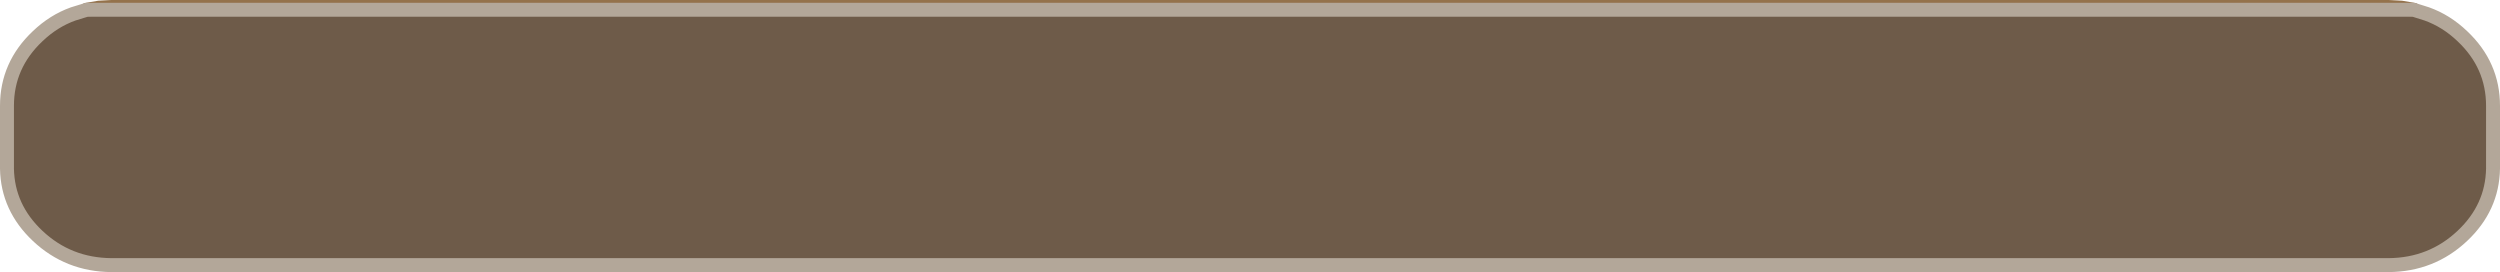
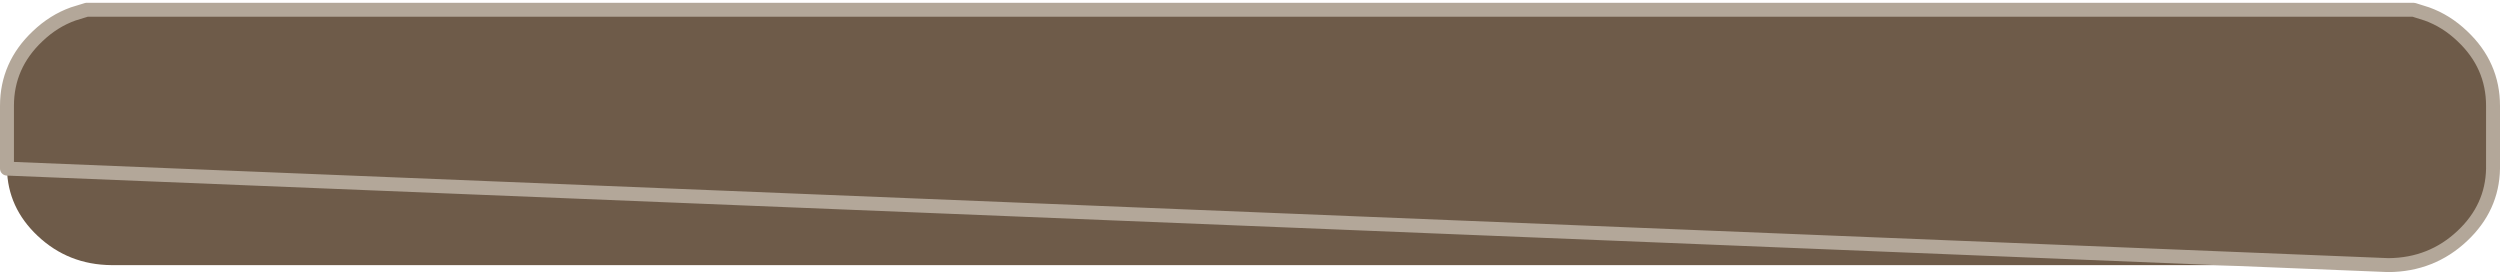
<svg xmlns="http://www.w3.org/2000/svg" height="39.05px" width="358.8px">
  <g transform="matrix(1.0, 0.0, 0.0, 1.0, 123.55, 20.4)">
    <path d="M222.85 -19.0 L224.75 -18.4 Q227.55 -17.4 229.85 -15.2 234.25 -11.05 234.25 -5.2 L234.25 3.8 Q234.15 9.4 229.85 13.45 225.45 17.6 219.25 17.65 L-107.55 17.65 Q-113.75 17.6 -118.15 13.45 -122.45 9.4 -122.55 3.8 L-122.55 -5.2 Q-122.55 -11.05 -118.15 -15.2 -115.85 -17.4 -113.05 -18.4 L-111.1 -19.0 222.85 -19.0 -111.1 -19.0 -109.35 -19.3 -107.55 -19.35 219.25 -19.35 221.1 -19.3 222.85 -19.0" fill="#6e5b49" fill-rule="evenodd" stroke="none" />
-     <path d="M222.85 -19.0 L221.1 -19.3 219.25 -19.4 -107.55 -19.4 -109.35 -19.3 -111.1 -19.0" fill="none" stroke="#94724b" stroke-linecap="round" stroke-linejoin="round" stroke-width="2.0" />
-     <path d="M-111.1 -19.0 L-113.05 -18.4 Q-115.85 -17.4 -118.15 -15.2 -122.55 -11.05 -122.55 -5.2 L-122.55 3.8 Q-122.45 9.4 -118.15 13.45 -113.75 17.6 -107.55 17.65 L219.25 17.65 Q225.45 17.6 229.85 13.45 234.15 9.4 234.25 3.8 L234.25 -5.2 Q234.25 -11.05 229.85 -15.2 227.55 -17.4 224.75 -18.4 L222.85 -19.0 -111.1 -19.0" fill="none" stroke="#b3a799" stroke-linecap="round" stroke-linejoin="round" stroke-width="2.0" />
+     <path d="M-111.1 -19.0 L-113.05 -18.4 Q-115.85 -17.4 -118.15 -15.2 -122.55 -11.05 -122.55 -5.2 L-122.55 3.8 L219.25 17.65 Q225.45 17.6 229.85 13.45 234.15 9.4 234.25 3.8 L234.25 -5.2 Q234.25 -11.05 229.85 -15.2 227.55 -17.4 224.75 -18.4 L222.85 -19.0 -111.1 -19.0" fill="none" stroke="#b3a799" stroke-linecap="round" stroke-linejoin="round" stroke-width="2.0" />
  </g>
</svg>